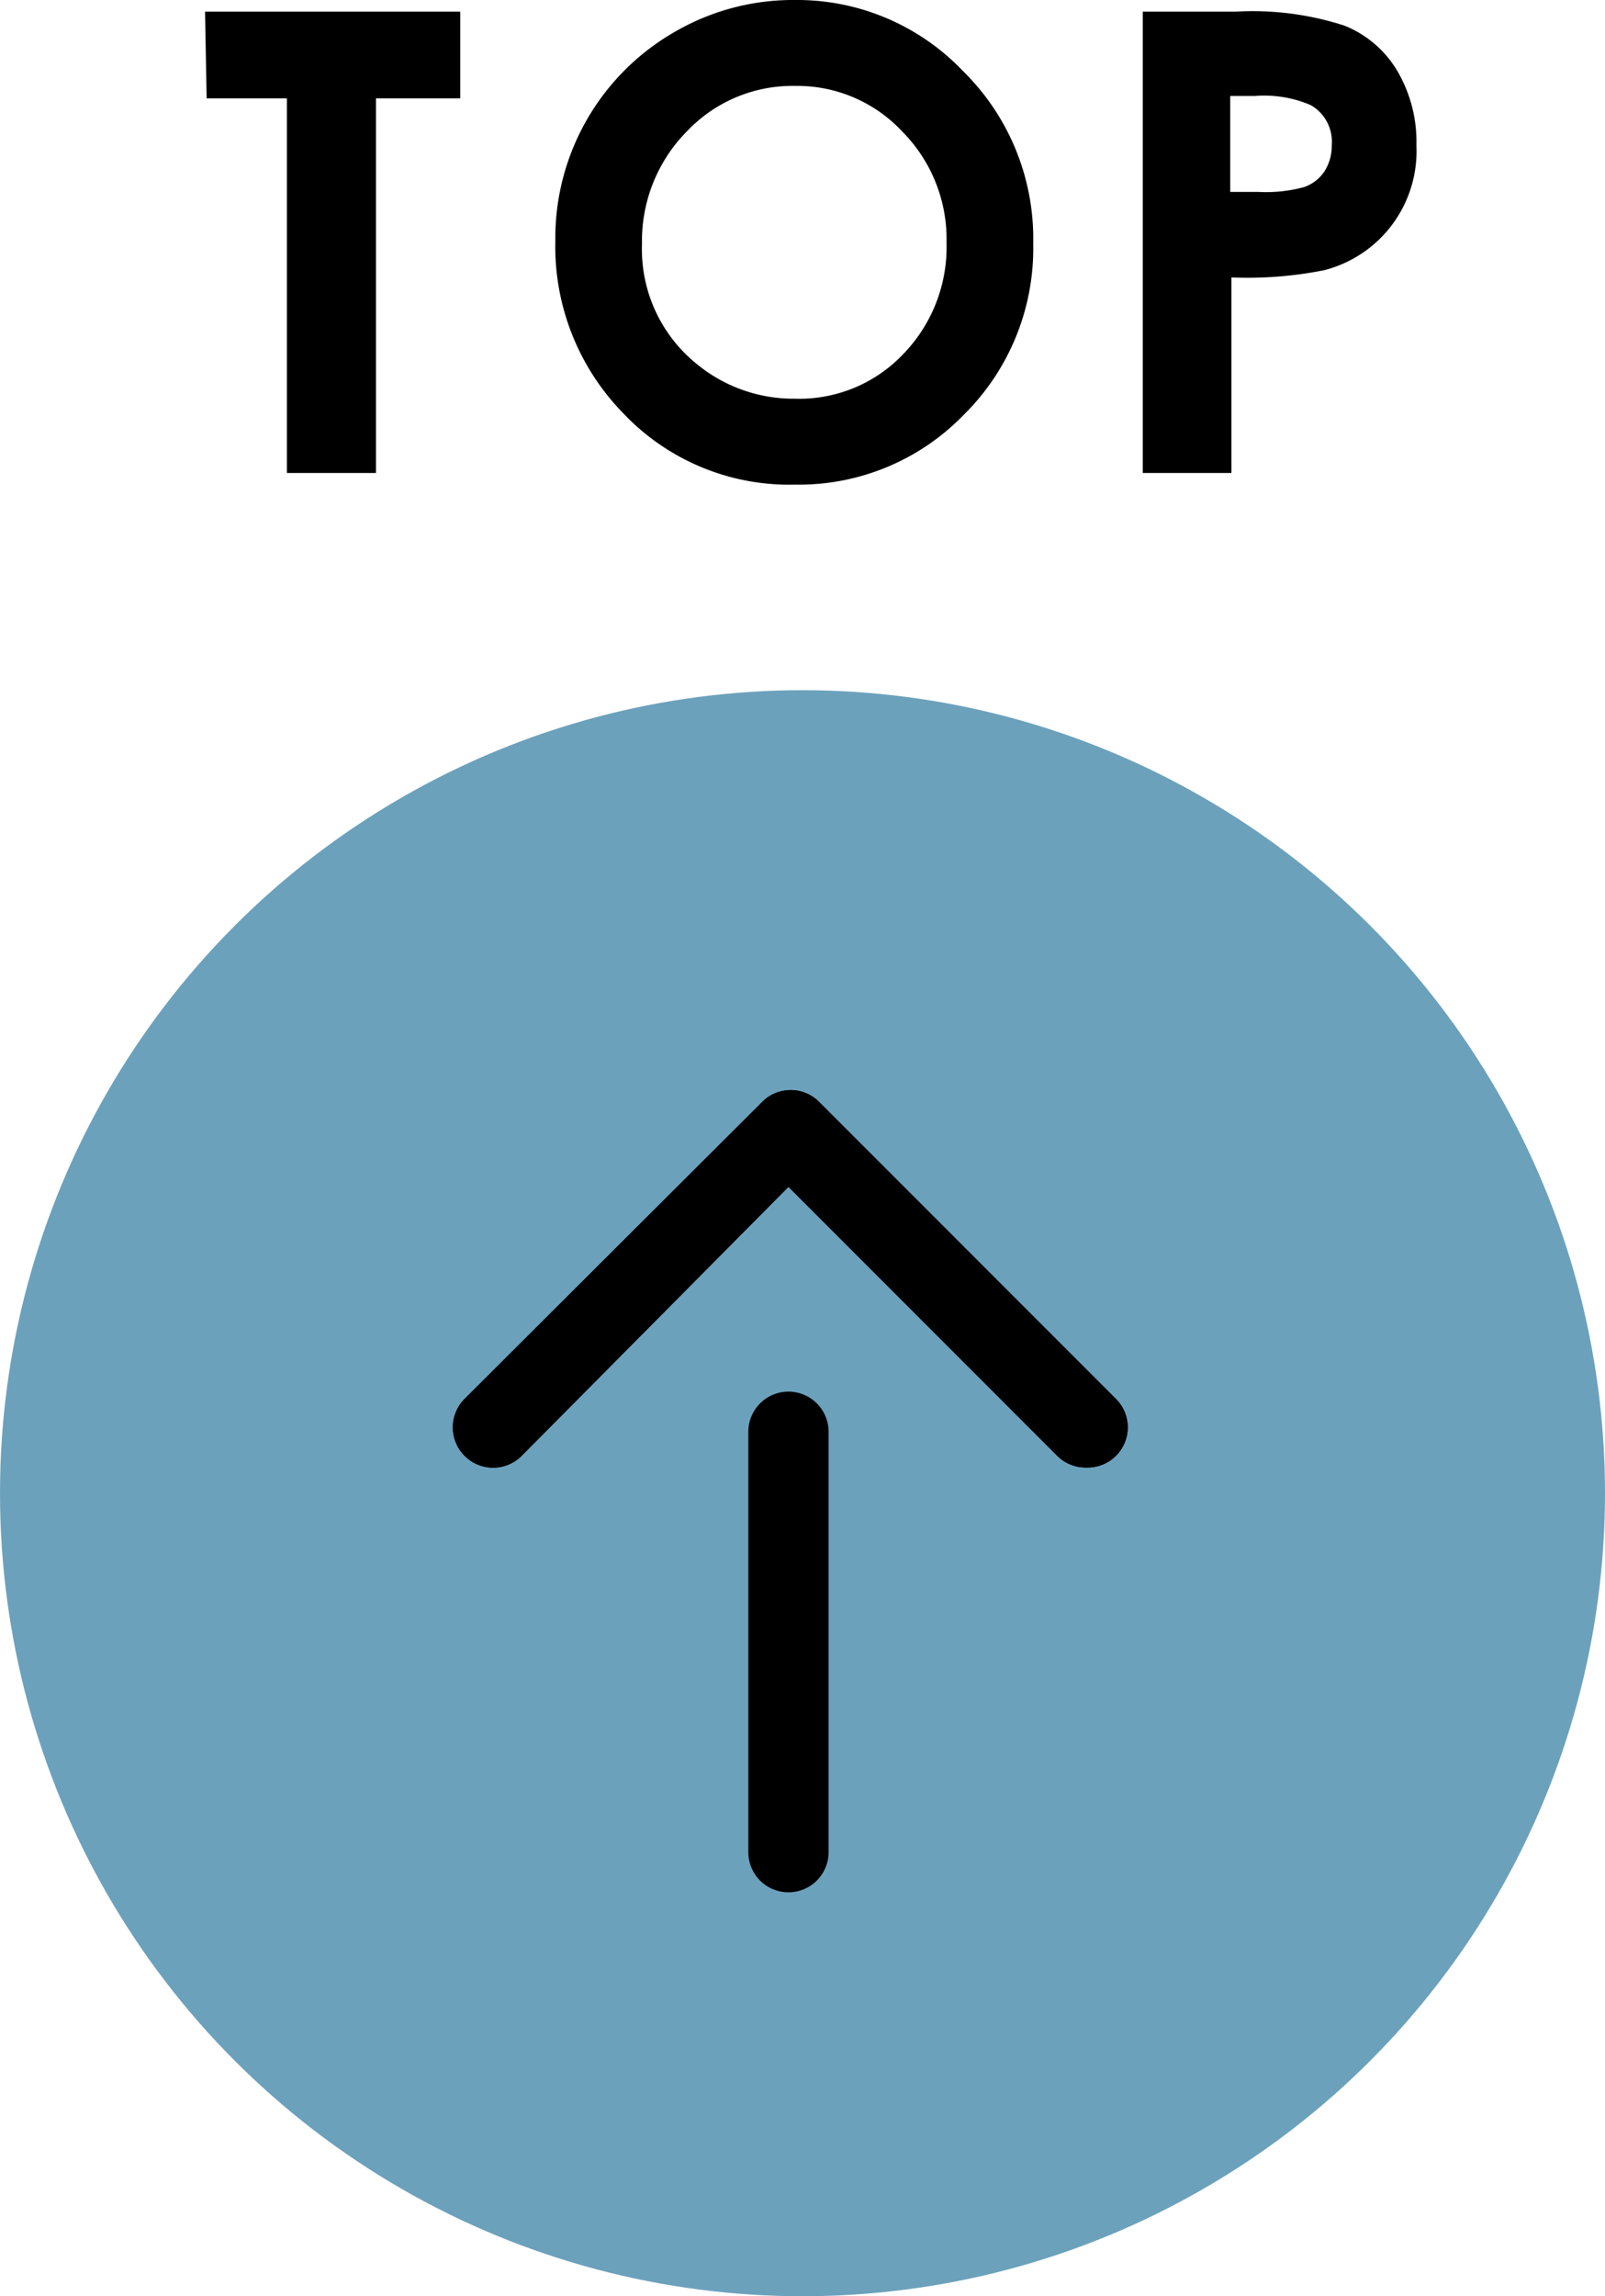
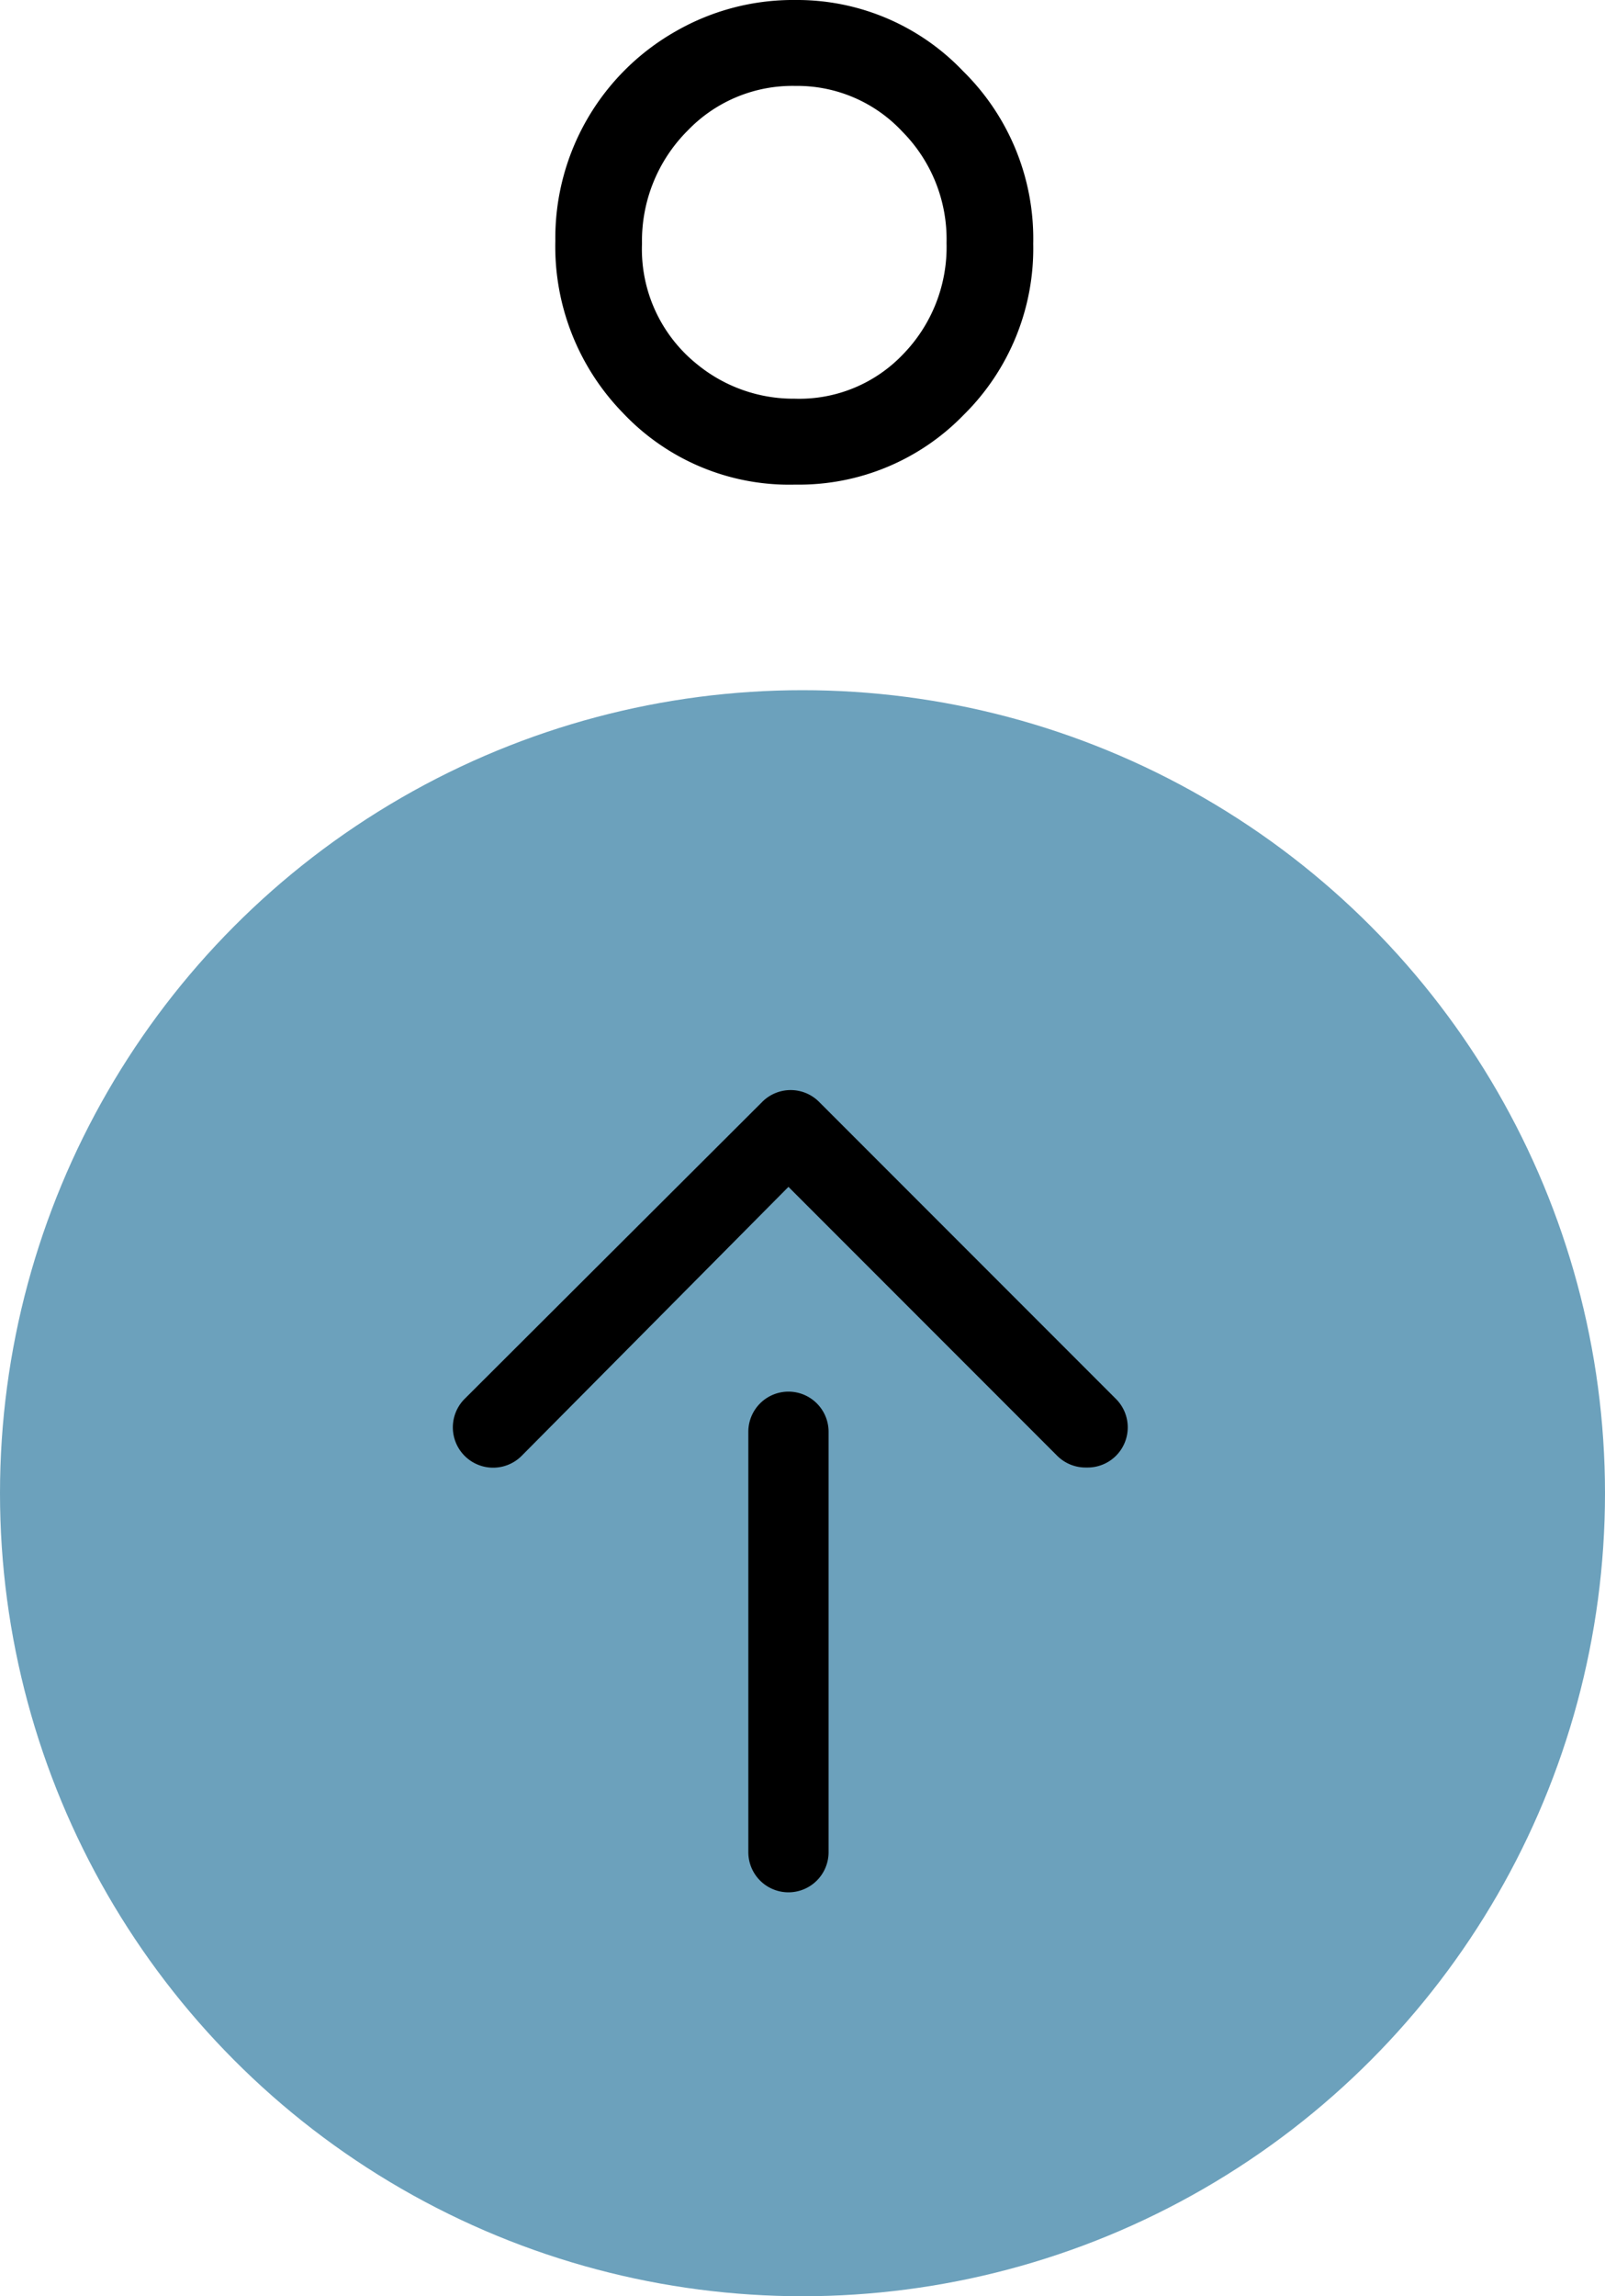
<svg xmlns="http://www.w3.org/2000/svg" width="40" height="57.19" viewBox="0 0 40 57.19">
  <defs>
    <style>.cls-1{fill:#6ca1bc;}</style>
  </defs>
  <g id="レイヤー_2" data-name="レイヤー 2">
    <g id="to_top">
-       <path d="M5.11.29h6.36V2.45H9.37v9.33H7.15V2.45h-2Z" />
      <path d="M19.83,0A5.71,5.71,0,0,1,24,1.77a5.85,5.85,0,0,1,1.75,4.3,5.82,5.82,0,0,1-1.73,4.26,5.72,5.72,0,0,1-4.2,1.74,5.7,5.7,0,0,1-4.3-1.79A5.94,5.94,0,0,1,13.84,6a5.92,5.92,0,0,1,3-5.22A5.87,5.87,0,0,1,19.83,0Zm0,2.14a3.62,3.62,0,0,0-2.69,1.11A3.88,3.88,0,0,0,16,6.07a3.67,3.67,0,0,0,1.37,3,3.79,3.79,0,0,0,2.44.86A3.57,3.57,0,0,0,22.5,8.83a3.83,3.83,0,0,0,1.09-2.78,3.81,3.81,0,0,0-1.1-2.77A3.58,3.58,0,0,0,19.81,2.14Z" />
-       <path d="M28.48.29H30.8a7.41,7.41,0,0,1,2.71.35,2.7,2.7,0,0,1,1.31,1.12,3.48,3.48,0,0,1,.48,1.86A3.06,3.06,0,0,1,33,6.73a9.81,9.81,0,0,1-2.31.18v4.87H28.48Zm2.18,4.49h.7a3.65,3.65,0,0,0,1.14-.12,1,1,0,0,0,.5-.38,1.17,1.17,0,0,0,.19-.66,1.05,1.05,0,0,0-.52-1,2.94,2.94,0,0,0-1.39-.23h-.62Z" />
      <circle class="cls-1" cx="20" cy="37.19" r="20" />
-       <path d="M27.06,36.55a1,1,0,0,1-.71-.29l-6.7-6.7L13,36.26a1,1,0,0,1-1.42-1.42L19,27.44a1,1,0,0,1,1.41,0l7.4,7.4a1,1,0,0,1-.7,1.71Z" />
      <path d="M27.06,36.55a1,1,0,0,1-.71-.29l-6.7-6.7L13,36.26a1,1,0,0,1-1.42-1.42L19,27.44a1,1,0,0,1,1.41,0l7.4,7.4a1,1,0,0,1-.7,1.71Z" />
      <path d="M19.65,47.13a1,1,0,0,1-1-1V35.66a1,1,0,0,1,2,0V46.13A1,1,0,0,1,19.65,47.13Z" />
    </g>
  </g>
</svg>